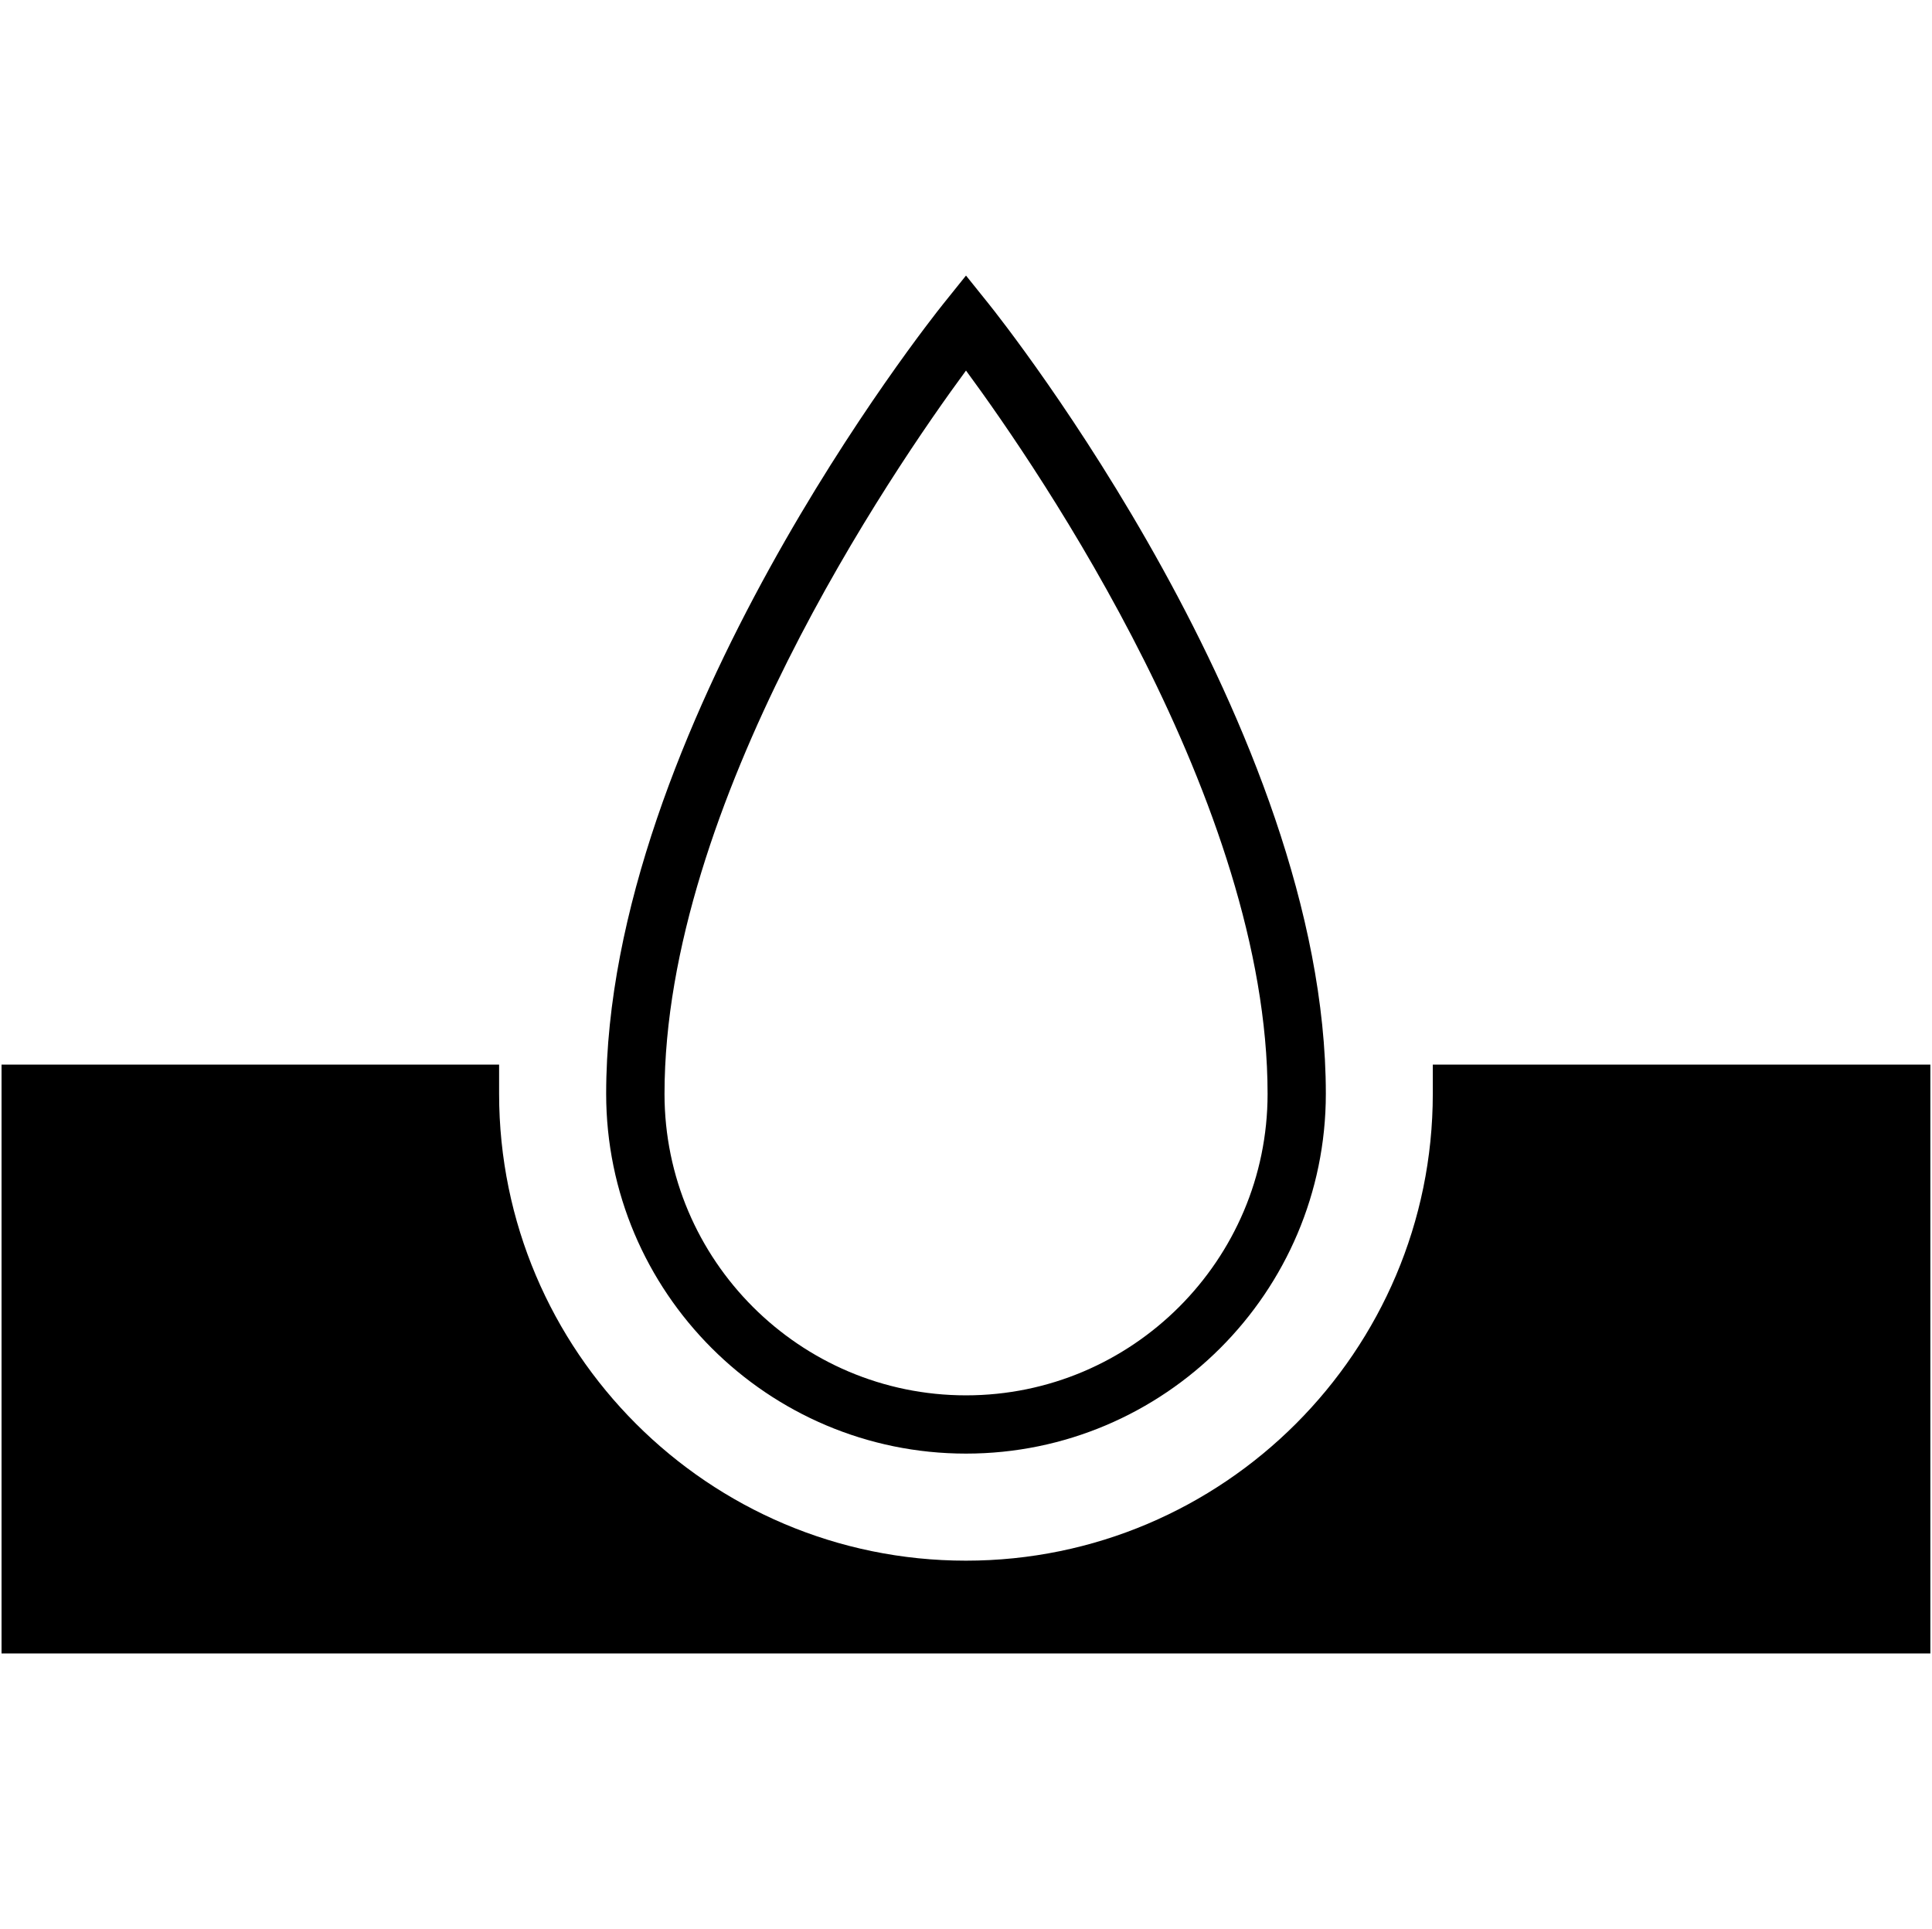
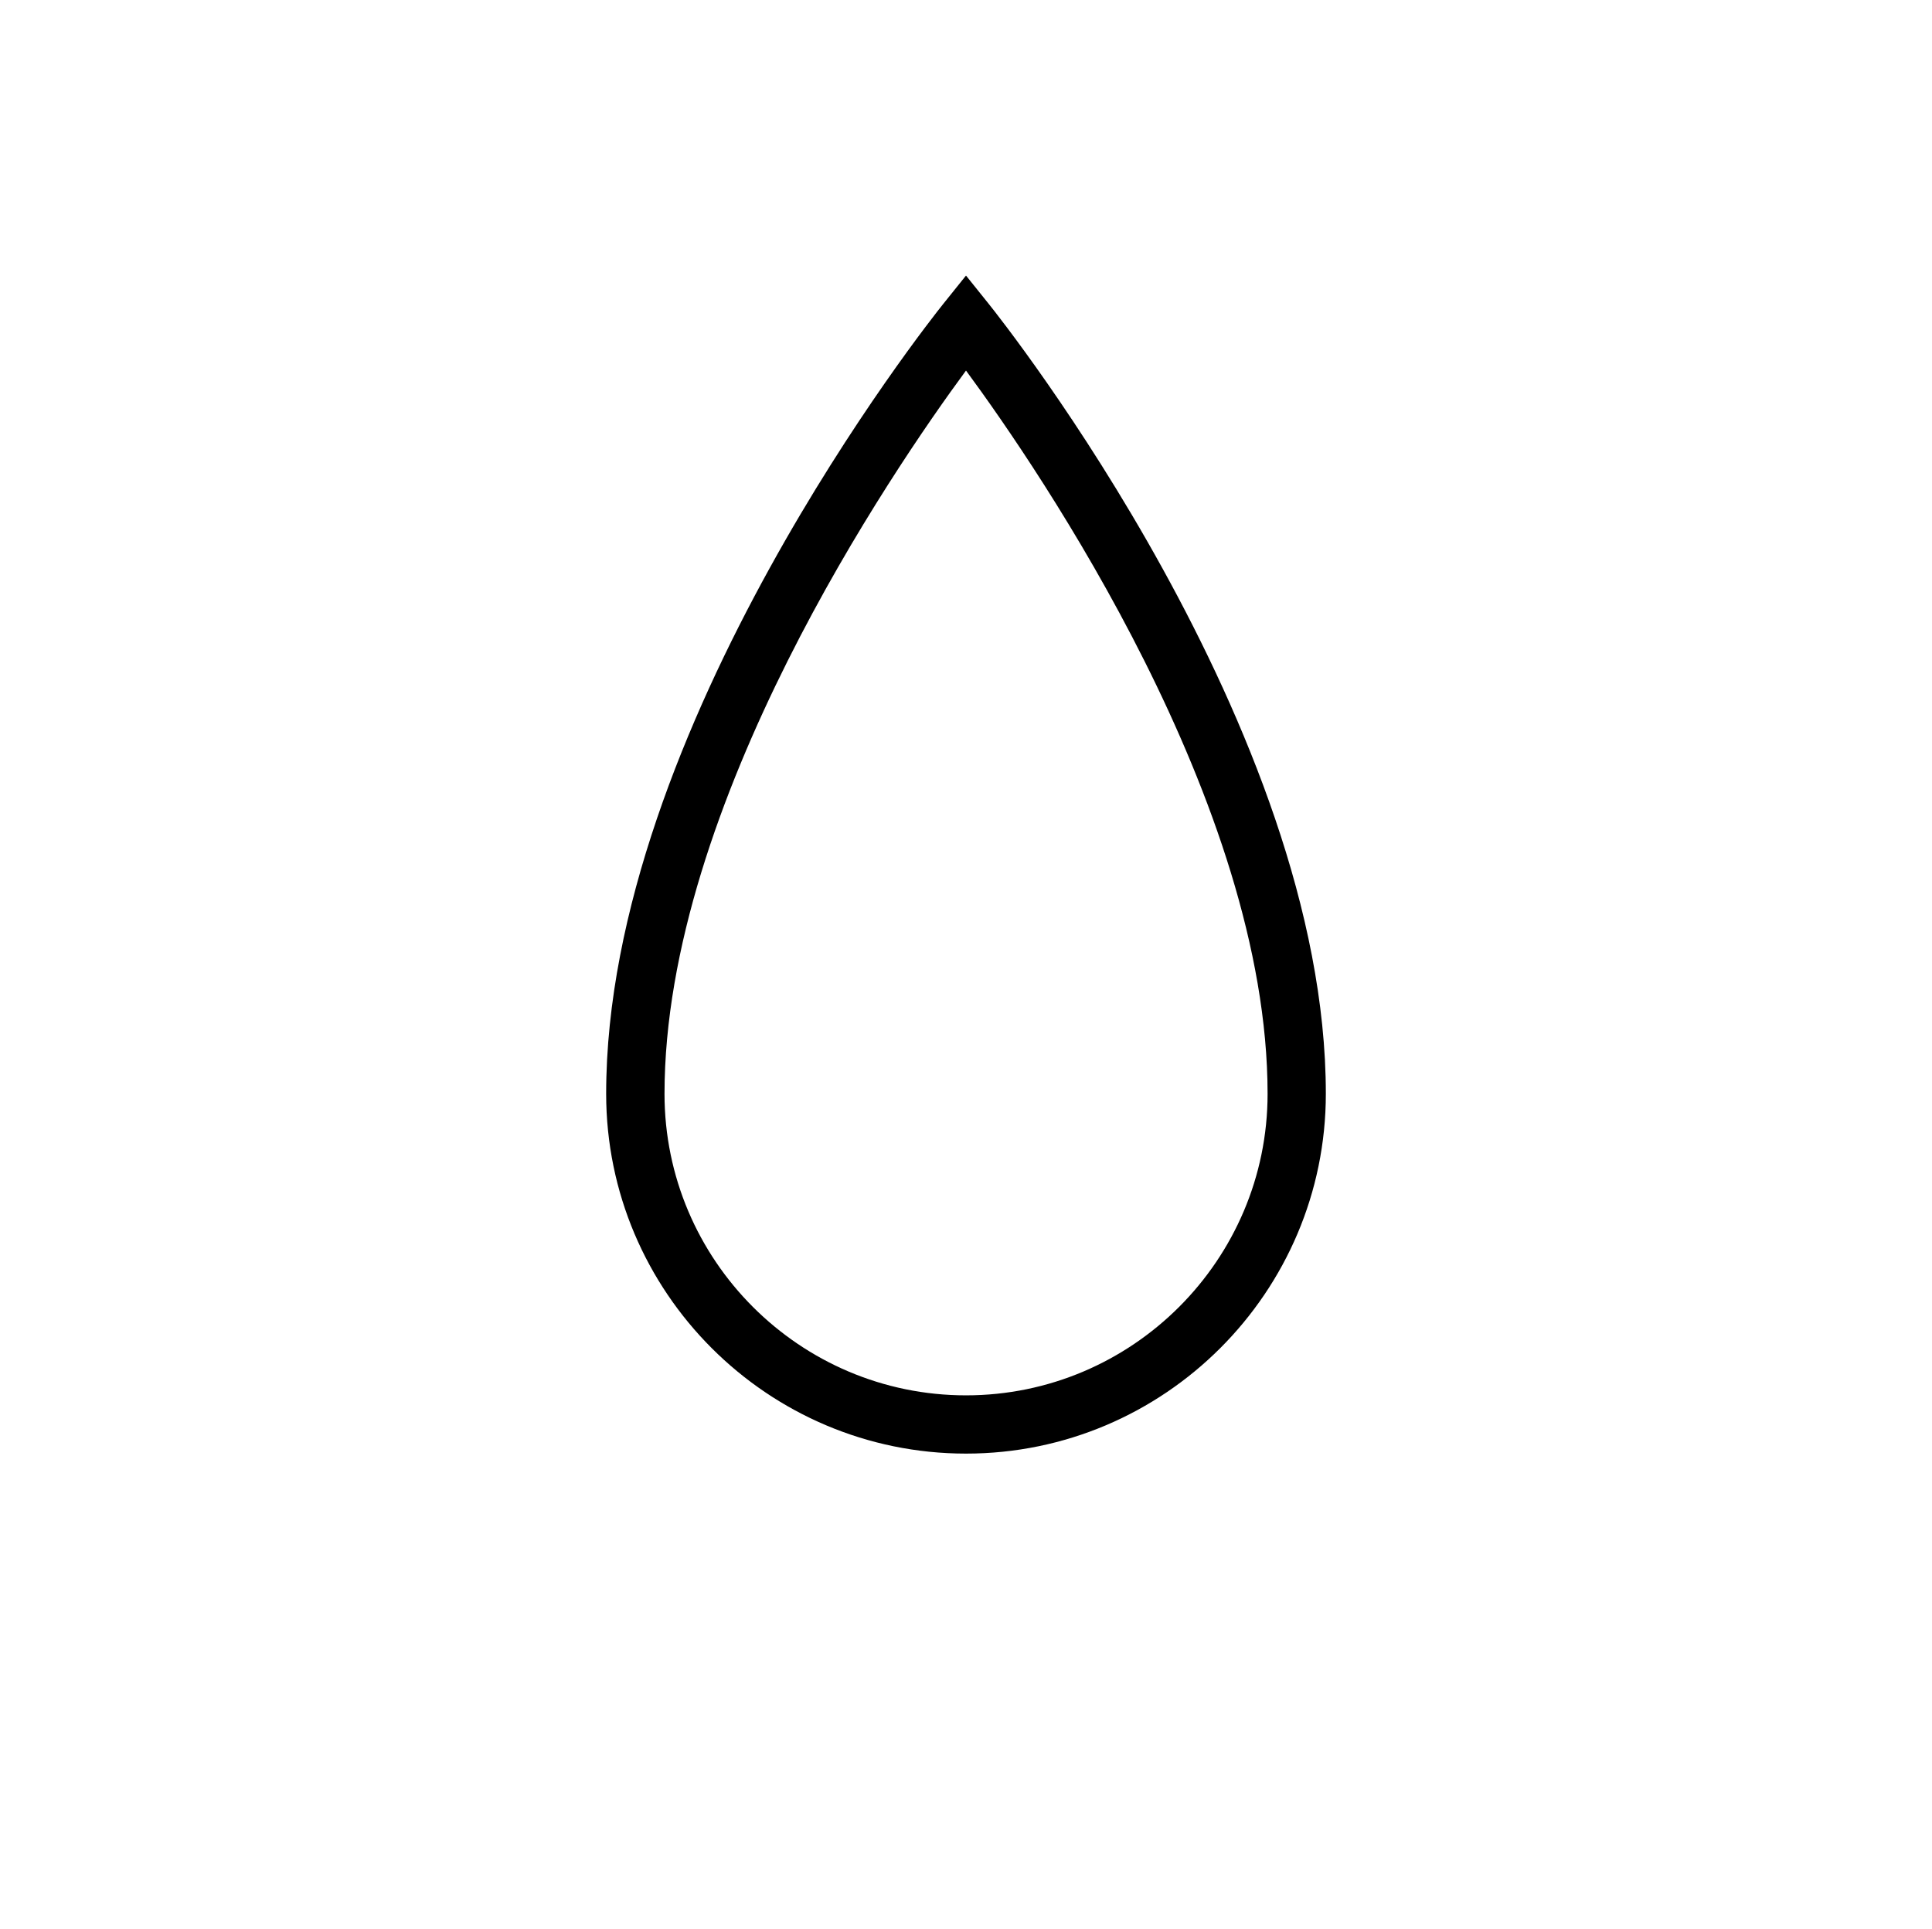
<svg xmlns="http://www.w3.org/2000/svg" viewBox="0 0 200.32 200" id="water-absorbing">
  <path d="M100.16,150.71c-20.57,0-37.31-16.73-37.31-37.31,0-37.85,33.52-80.11,34.95-81.89l2.36-2.94,2.36,2.94c1.43,1.78,34.95,44.04,34.95,81.89,0,20.57-16.74,37.31-37.31,37.31ZM100.16,38.42c-7.65,10.39-31.26,44.92-31.26,74.99,0,17.24,14.03,31.26,31.26,31.26s31.27-14.03,31.27-31.26c0-30.07-23.61-64.59-31.27-74.99Z" />
-   <path d="M.16,171.43v-61.05h51.59v3.02c0,26.7,21.71,48.41,48.4,48.41s48.41-21.71,48.41-48.41v-3.02h51.59v61.05H.16Z" />
</svg>